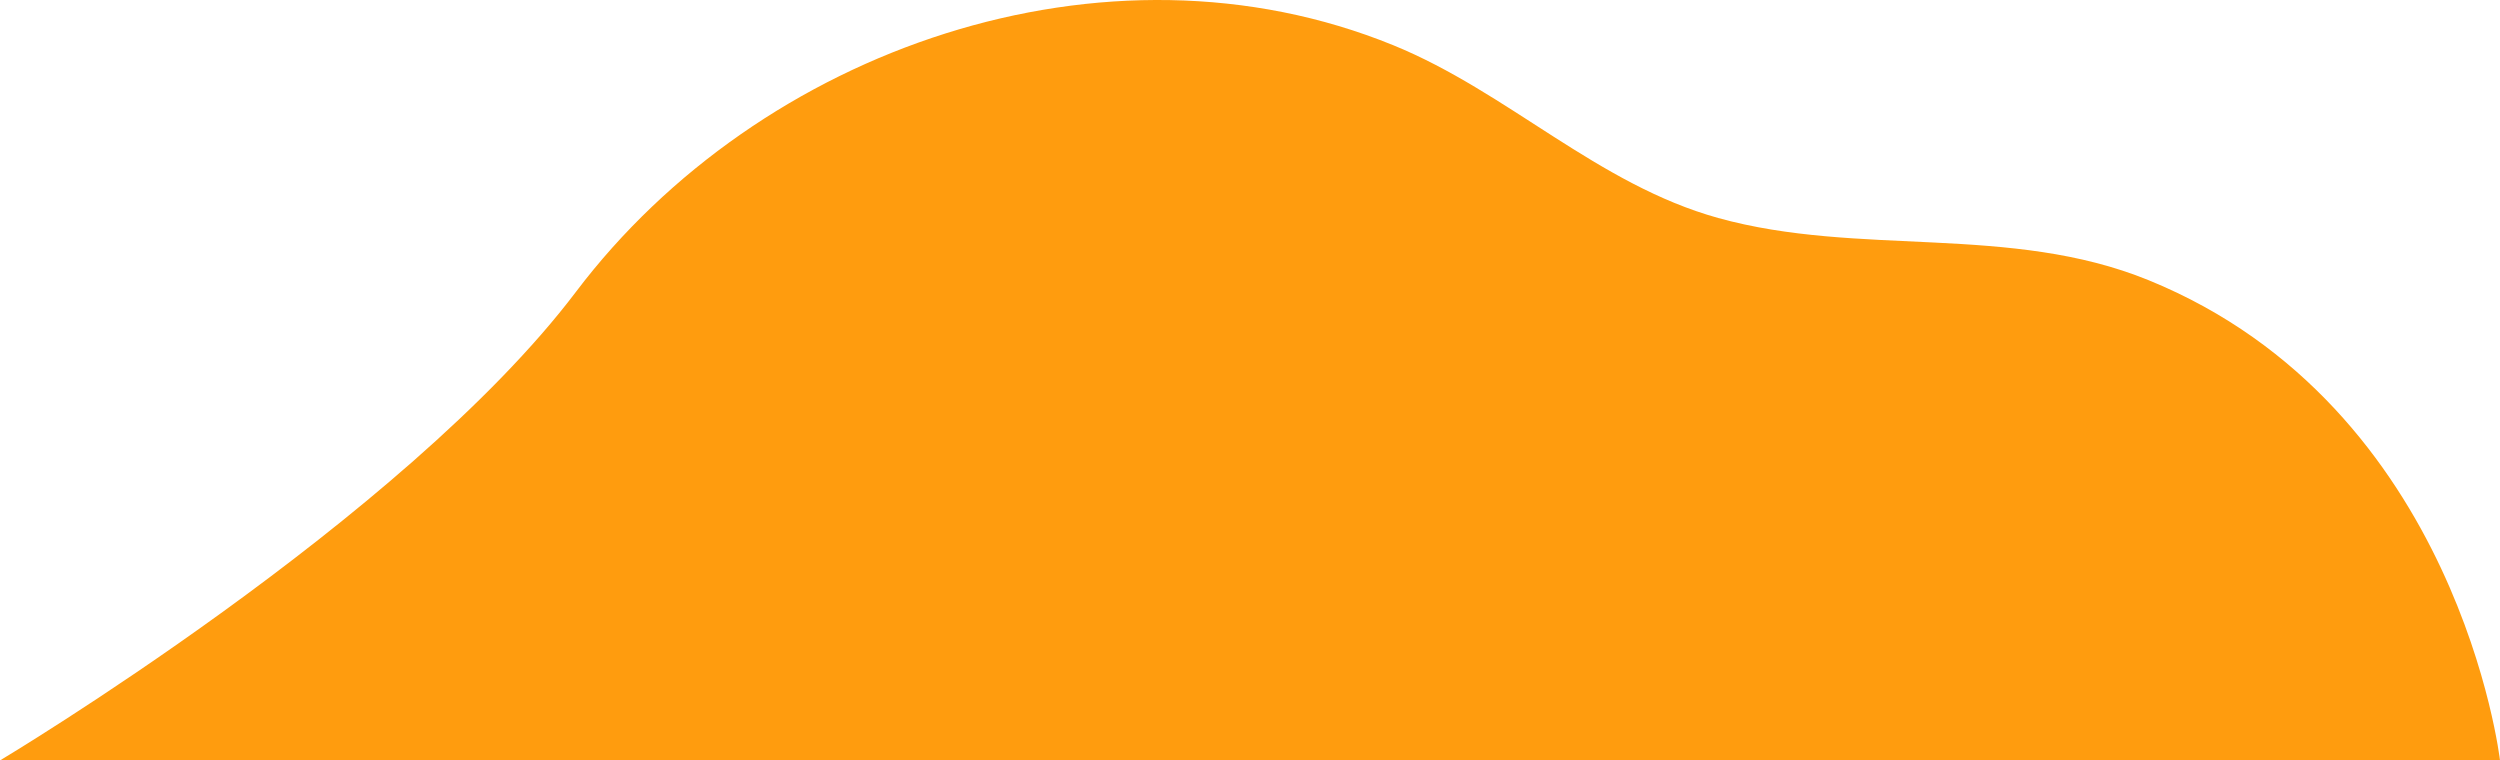
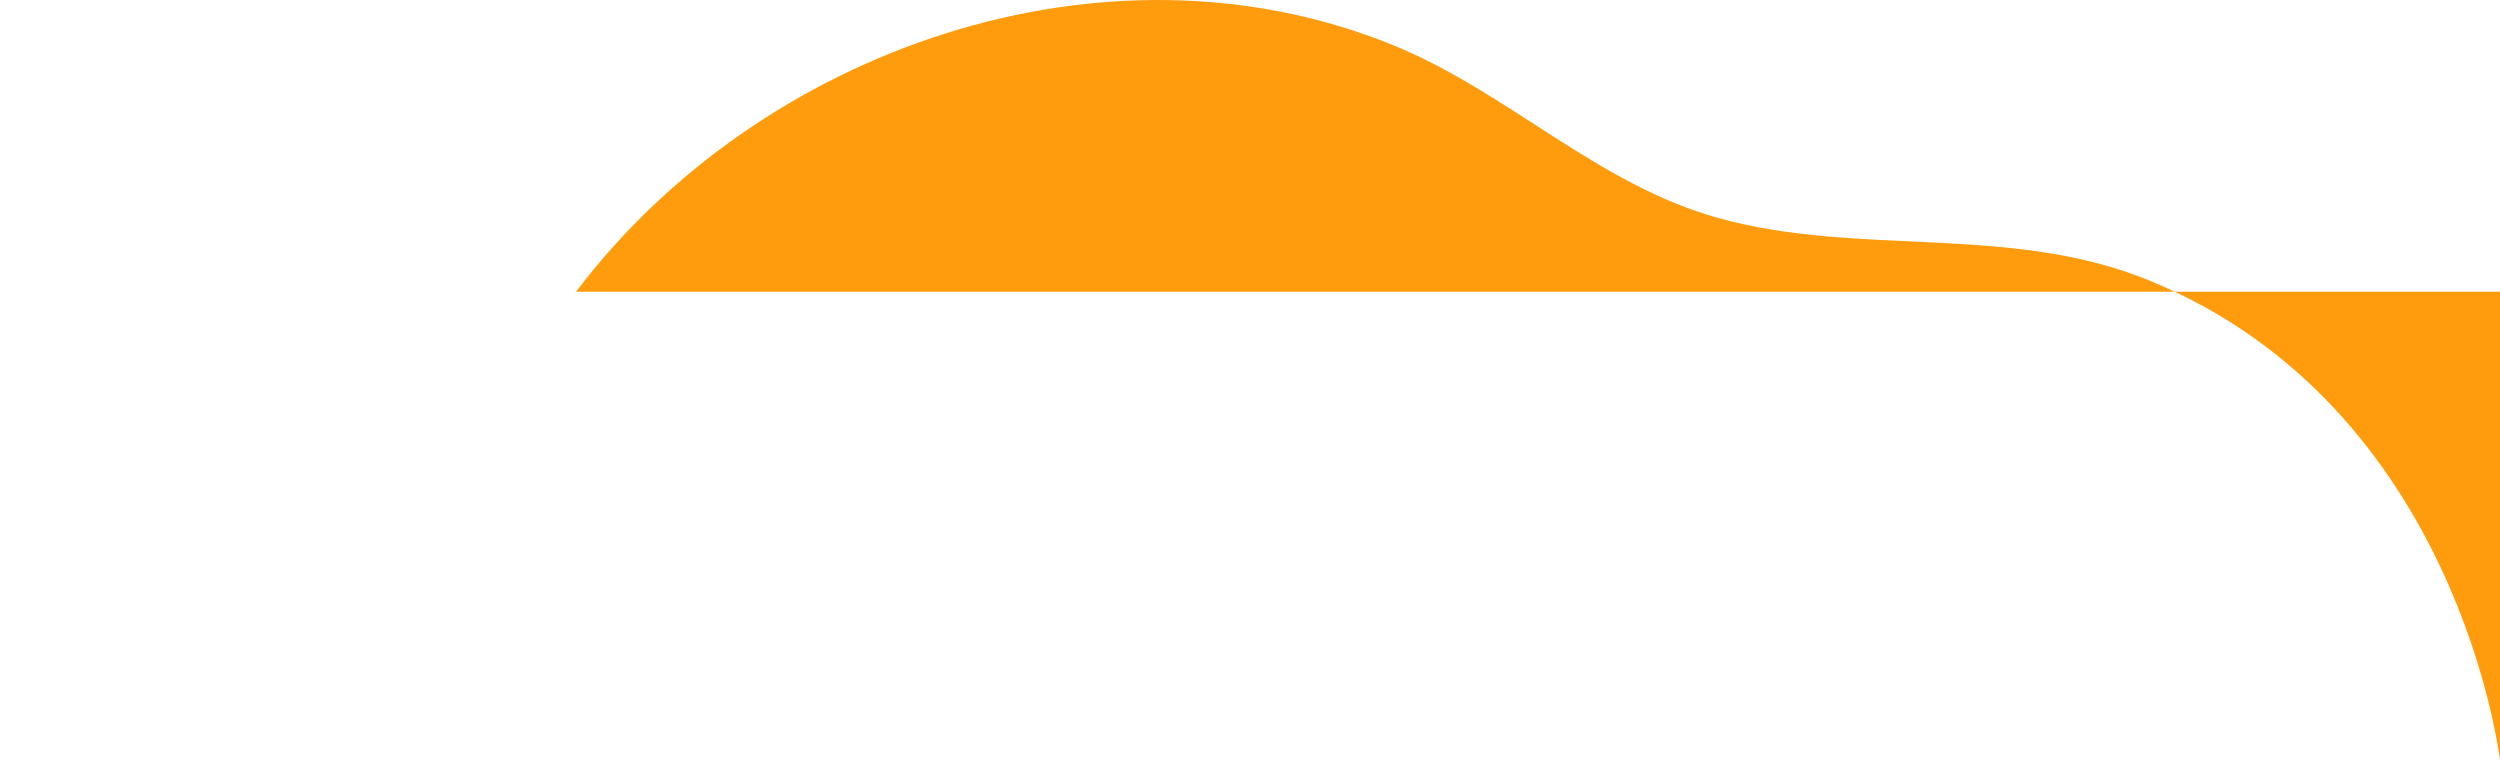
<svg xmlns="http://www.w3.org/2000/svg" width="807.41" height="245.59" data-name="レイヤー 2" viewBox="0 0 807.41 245.59">
-   <path d="M807.41 245.59S794.26 131.38 693.89 90.48c-44.74-18.23-93.5-7.47-138.95-20.07-38.89-10.78-68.05-40.75-104.93-55.79-92.99-37.92-204.66 1.19-263.97 79.6C130.53 167.61 0 245.59 0 245.59h807.41Z" style="fill:#ff9c0e" />
+   <path d="M807.41 245.59S794.26 131.38 693.89 90.48c-44.74-18.23-93.5-7.47-138.95-20.07-38.89-10.78-68.05-40.75-104.93-55.79-92.99-37.92-204.66 1.19-263.97 79.6h807.41Z" style="fill:#ff9c0e" />
</svg>